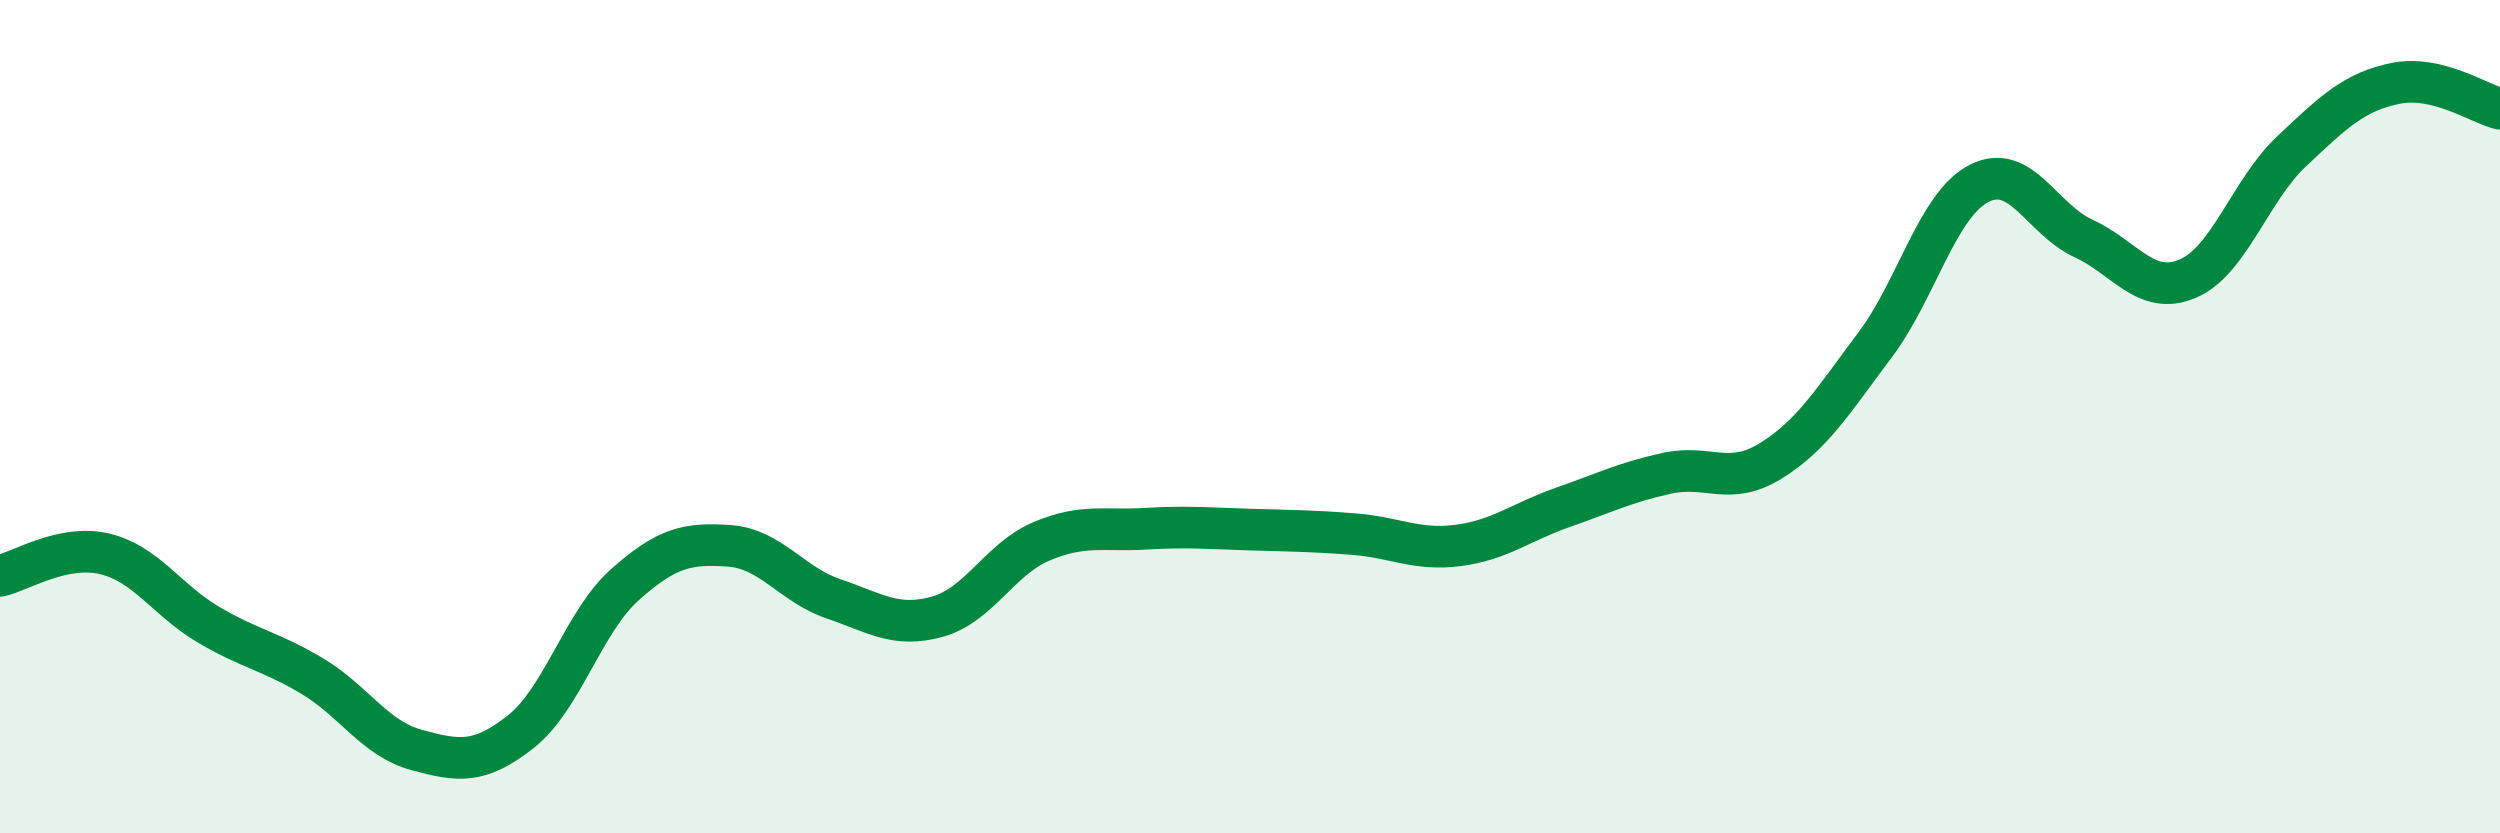
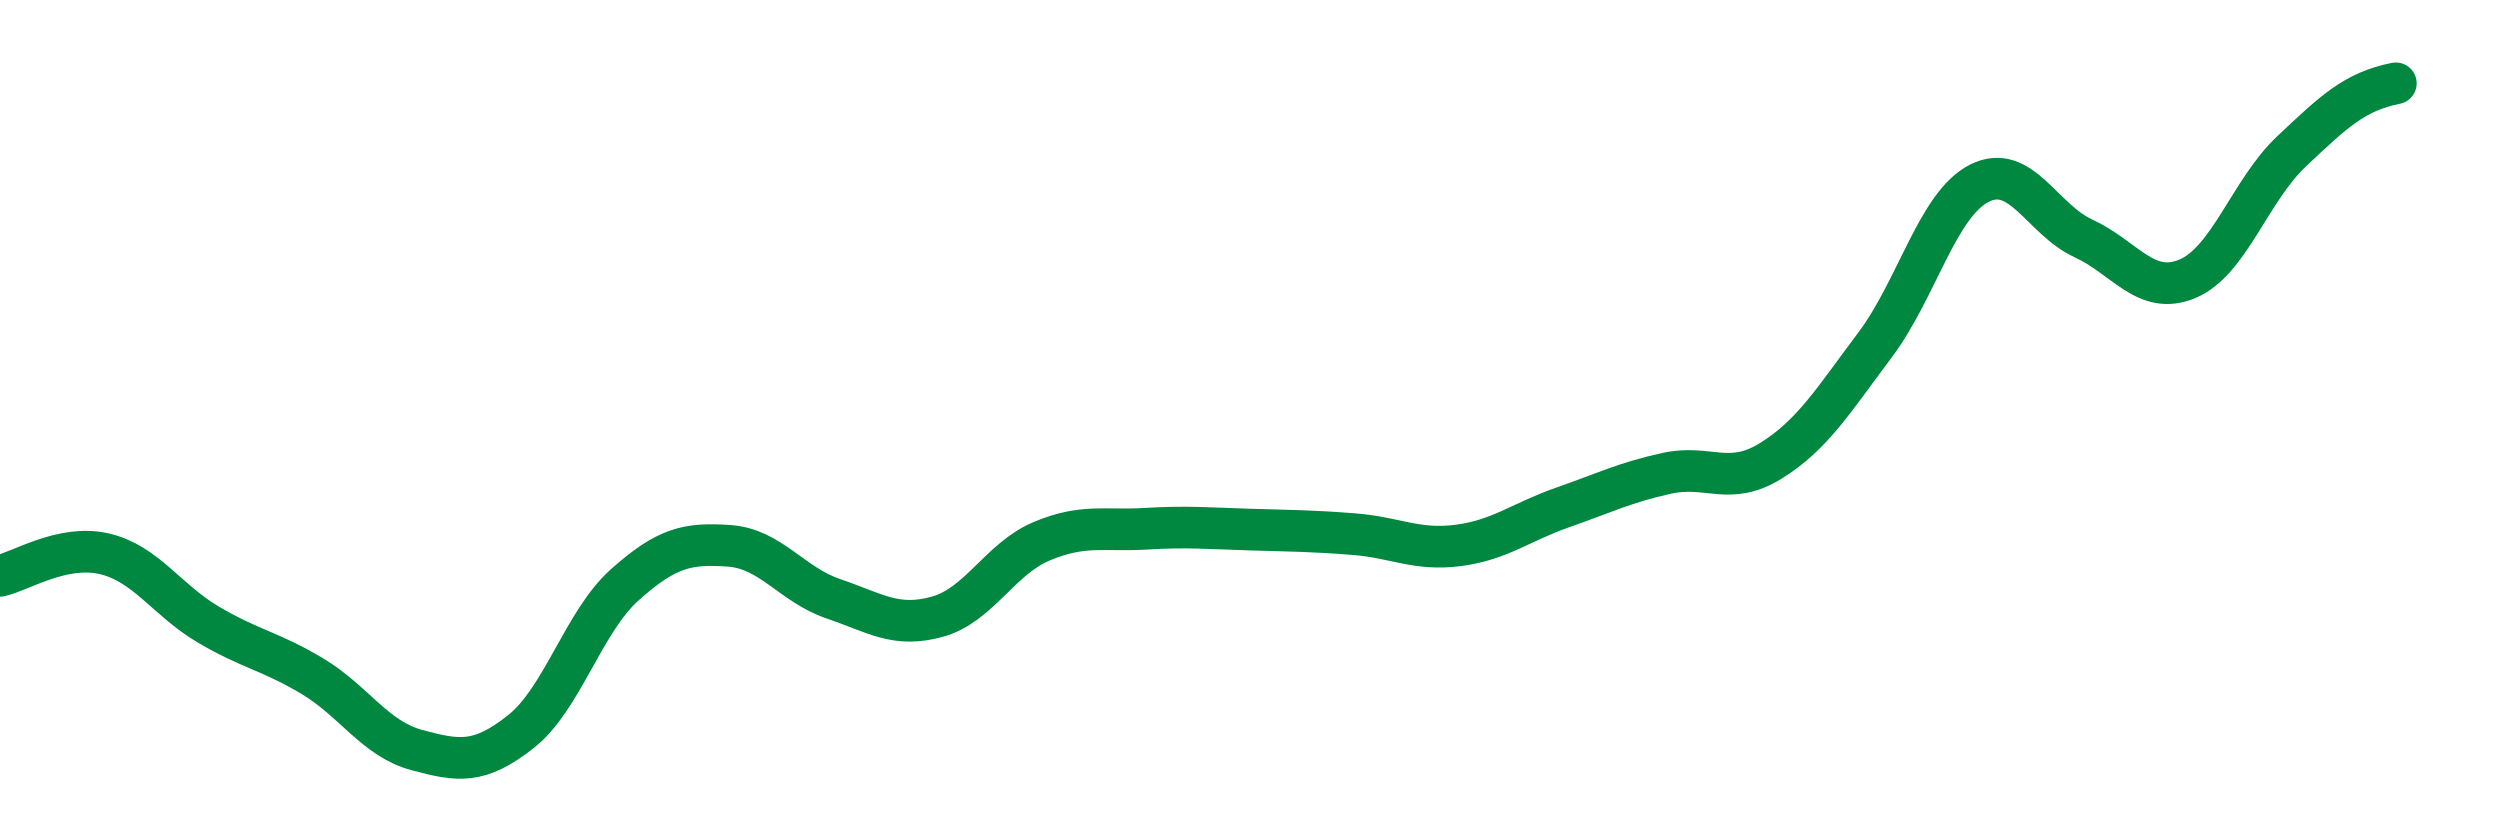
<svg xmlns="http://www.w3.org/2000/svg" width="60" height="20" viewBox="0 0 60 20">
-   <path d="M 0,13.82 C 0.5,13.71 1.5,13.06 2.5,13.29 C 3.5,13.52 4,14.4 5,14.99 C 6,15.58 6.5,15.63 7.5,16.23 C 8.5,16.83 9,17.73 10,18 C 11,18.27 11.5,18.35 12.5,17.56 C 13.5,16.77 14,14.92 15,14.03 C 16,13.14 16.5,13.03 17.5,13.1 C 18.5,13.17 19,14.03 20,14.37 C 21,14.71 21.5,15.08 22.5,14.8 C 23.5,14.52 24,13.41 25,12.99 C 26,12.57 26.5,12.75 27.5,12.69 C 28.5,12.63 29,12.68 30,12.71 C 31,12.74 31.5,12.74 32.5,12.82 C 33.5,12.9 34,13.22 35,13.09 C 36,12.96 36.5,12.53 37.5,12.18 C 38.5,11.83 39,11.58 40,11.36 C 41,11.14 41.5,11.68 42.5,11.06 C 43.5,10.44 44,9.61 45,8.28 C 46,6.95 46.5,4.91 47.5,4.4 C 48.5,3.89 49,5.26 50,5.72 C 51,6.18 51.5,7.11 52.5,6.69 C 53.5,6.27 54,4.57 55,3.63 C 56,2.69 56.5,2.2 57.5,2 C 58.5,1.8 59.5,2.49 60,2.61L60 20L0 20Z" fill="#008740" opacity="0.1" stroke-linecap="round" stroke-linejoin="round" />
-   <path d="M 0,13.82 C 0.5,13.71 1.5,13.06 2.5,13.29 C 3.5,13.52 4,14.4 5,14.99 C 6,15.58 6.5,15.63 7.5,16.23 C 8.5,16.83 9,17.73 10,18 C 11,18.27 11.5,18.35 12.5,17.56 C 13.5,16.77 14,14.92 15,14.03 C 16,13.14 16.5,13.03 17.5,13.1 C 18.5,13.17 19,14.03 20,14.37 C 21,14.71 21.5,15.08 22.5,14.8 C 23.5,14.52 24,13.41 25,12.99 C 26,12.57 26.5,12.75 27.5,12.69 C 28.5,12.63 29,12.68 30,12.71 C 31,12.74 31.5,12.74 32.5,12.82 C 33.5,12.9 34,13.22 35,13.09 C 36,12.96 36.5,12.53 37.5,12.18 C 38.5,11.83 39,11.58 40,11.36 C 41,11.14 41.5,11.68 42.5,11.06 C 43.5,10.44 44,9.61 45,8.28 C 46,6.95 46.5,4.91 47.5,4.4 C 48.5,3.89 49,5.26 50,5.72 C 51,6.18 51.5,7.11 52.5,6.69 C 53.5,6.27 54,4.57 55,3.63 C 56,2.69 56.5,2.2 57.5,2 C 58.5,1.8 59.5,2.49 60,2.61" stroke="#008740" stroke-width="1" fill="none" stroke-linecap="round" stroke-linejoin="round" />
+   <path d="M 0,13.82 C 0.5,13.71 1.5,13.06 2.5,13.29 C 3.5,13.52 4,14.4 5,14.99 C 6,15.58 6.5,15.63 7.5,16.23 C 8.5,16.83 9,17.73 10,18 C 11,18.27 11.5,18.35 12.5,17.56 C 13.5,16.77 14,14.92 15,14.03 C 16,13.14 16.5,13.03 17.5,13.1 C 18.5,13.17 19,14.03 20,14.37 C 21,14.71 21.5,15.08 22.5,14.8 C 23.5,14.52 24,13.41 25,12.99 C 26,12.57 26.5,12.75 27.5,12.69 C 28.5,12.63 29,12.68 30,12.71 C 31,12.74 31.5,12.74 32.5,12.82 C 33.5,12.9 34,13.22 35,13.09 C 36,12.96 36.5,12.53 37.5,12.18 C 38.5,11.83 39,11.58 40,11.36 C 41,11.14 41.5,11.68 42.5,11.06 C 43.5,10.44 44,9.61 45,8.28 C 46,6.95 46.5,4.91 47.5,4.4 C 48.5,3.89 49,5.26 50,5.72 C 51,6.18 51.5,7.11 52.5,6.69 C 53.5,6.27 54,4.57 55,3.63 C 56,2.69 56.5,2.2 57.5,2 " stroke="#008740" stroke-width="1" fill="none" stroke-linecap="round" stroke-linejoin="round" />
</svg>